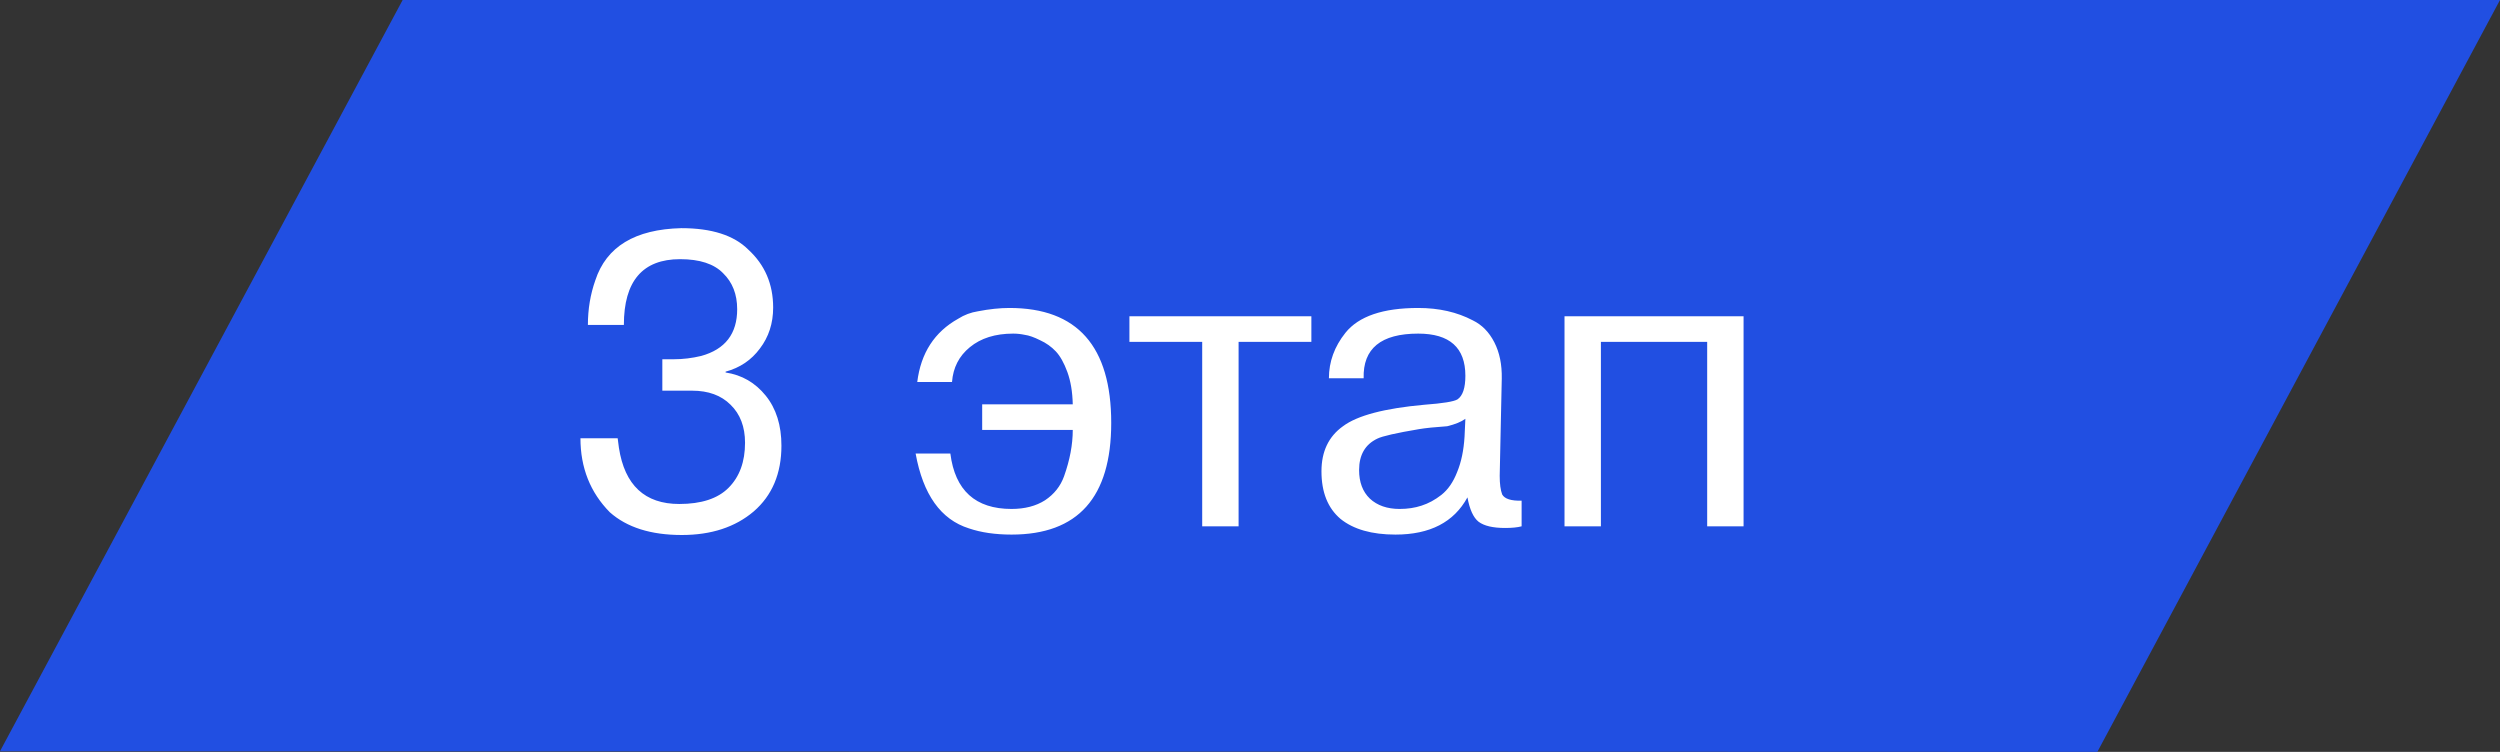
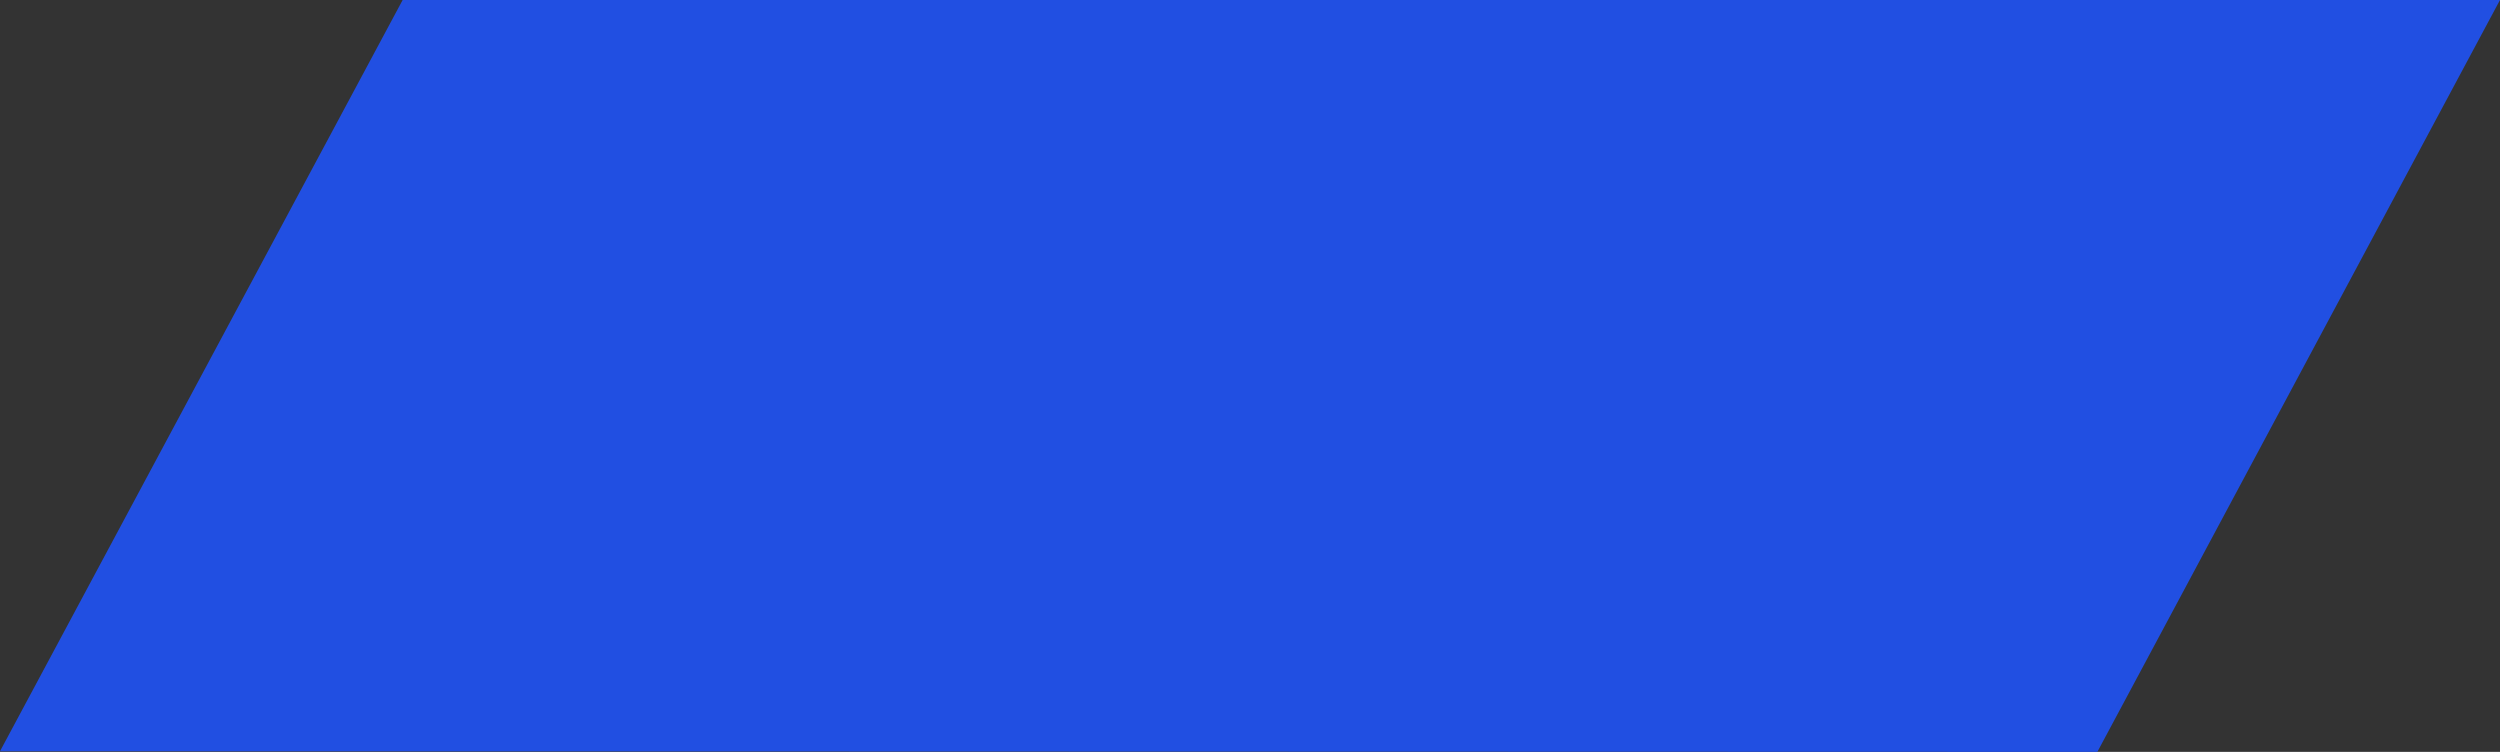
<svg xmlns="http://www.w3.org/2000/svg" width="133" height="40" viewBox="0 0 133 40" fill="none">
  <rect x="0" y="0" width="133" height="40" fill="#333333" stroke="none" />
  <path d="M21.421 0L133 1.14441e-05L111.579 40L3.05226e-09 39.966L21.421 0Z" fill="#214FE2" />
-   <path d="M30.88 23.314H32.86L32.926 23.82C33.234 25.815 34.305 26.812 36.138 26.812C37.311 26.812 38.184 26.526 38.756 25.954C39.343 25.367 39.636 24.568 39.636 23.556C39.636 22.705 39.379 22.031 38.866 21.532C38.367 21.033 37.685 20.784 36.82 20.784H35.236V19.112H35.852C36.336 19.112 36.82 19.053 37.304 18.936C38.58 18.584 39.218 17.755 39.218 16.45C39.218 15.658 38.969 15.02 38.47 14.536C37.986 14.037 37.223 13.788 36.182 13.788C34.187 13.788 33.19 14.954 33.19 17.286H31.276C31.276 16.45 31.408 15.658 31.672 14.91C32.259 13.121 33.784 12.197 36.248 12.138C37.861 12.138 39.049 12.519 39.812 13.282C40.692 14.089 41.132 15.115 41.132 16.362C41.132 17.198 40.897 17.924 40.428 18.54C39.973 19.156 39.365 19.567 38.602 19.772V19.816C39.467 19.948 40.179 20.359 40.736 21.048C41.293 21.737 41.572 22.625 41.572 23.71C41.572 25.191 41.081 26.357 40.098 27.208C39.115 28.044 37.839 28.462 36.27 28.462C34.627 28.462 33.351 28.059 32.442 27.252C31.401 26.196 30.88 24.883 30.88 23.314ZM57.071 22.874H52.252V21.51H57.071C57.056 20.85 56.961 20.278 56.785 19.794C56.608 19.31 56.403 18.943 56.169 18.694C55.934 18.445 55.655 18.247 55.333 18.1C55.01 17.939 54.739 17.843 54.519 17.814C54.313 17.77 54.108 17.748 53.903 17.748C52.949 17.748 52.179 17.99 51.593 18.474C51.02 18.943 50.705 19.559 50.647 20.322H48.798C48.989 18.782 49.715 17.66 50.977 16.956C51.299 16.751 51.651 16.619 52.032 16.56C52.634 16.443 53.191 16.384 53.705 16.384C57.312 16.384 59.117 18.423 59.117 22.5C59.117 26.46 57.349 28.44 53.815 28.44C52.949 28.44 52.194 28.33 51.548 28.11C50.053 27.641 49.106 26.313 48.711 24.128H50.559C50.808 26.093 51.893 27.076 53.815 27.076C54.519 27.076 55.112 26.922 55.596 26.614C56.081 26.291 56.418 25.866 56.608 25.338C56.916 24.473 57.071 23.651 57.071 22.874ZM63.957 28V18.188H60.085V16.824H69.765V18.188H65.893V28H63.957ZM72.546 20.124H70.698C70.698 19.244 70.992 18.437 71.578 17.704C72.282 16.824 73.573 16.384 75.45 16.384C76.55 16.384 77.518 16.604 78.354 17.044C78.838 17.279 79.22 17.667 79.498 18.21C79.777 18.753 79.909 19.398 79.894 20.146L79.784 25.316C79.784 25.741 79.828 26.071 79.916 26.306C80.048 26.541 80.393 26.651 80.95 26.636V28C80.73 28.059 80.437 28.088 80.07 28.088C79.425 28.088 78.956 27.978 78.662 27.758C78.384 27.538 78.186 27.105 78.068 26.46C77.35 27.78 76.074 28.44 74.24 28.44C72.979 28.44 72.004 28.161 71.314 27.604C70.64 27.032 70.302 26.189 70.302 25.074C70.302 24.018 70.684 23.219 71.446 22.676C72.209 22.104 73.654 21.723 75.78 21.532C76.763 21.459 77.35 21.363 77.54 21.246C77.819 21.055 77.958 20.637 77.958 19.992C77.958 18.496 77.122 17.748 75.45 17.748C73.47 17.748 72.502 18.54 72.546 20.124ZM77.914 23.226L77.958 22.28C77.738 22.441 77.416 22.573 76.99 22.676C76.345 22.72 75.846 22.771 75.494 22.83C74.277 23.035 73.536 23.204 73.272 23.336C72.627 23.644 72.304 24.201 72.304 25.008C72.304 25.653 72.495 26.159 72.876 26.526C73.272 26.893 73.8 27.076 74.46 27.076C74.886 27.076 75.274 27.017 75.626 26.9C75.993 26.783 76.345 26.592 76.682 26.328C77.034 26.049 77.313 25.646 77.518 25.118C77.738 24.59 77.87 23.959 77.914 23.226ZM90.822 18.188H85.168V28H83.232V16.824H92.758V28H90.822V18.188Z" fill="white" />
</svg>